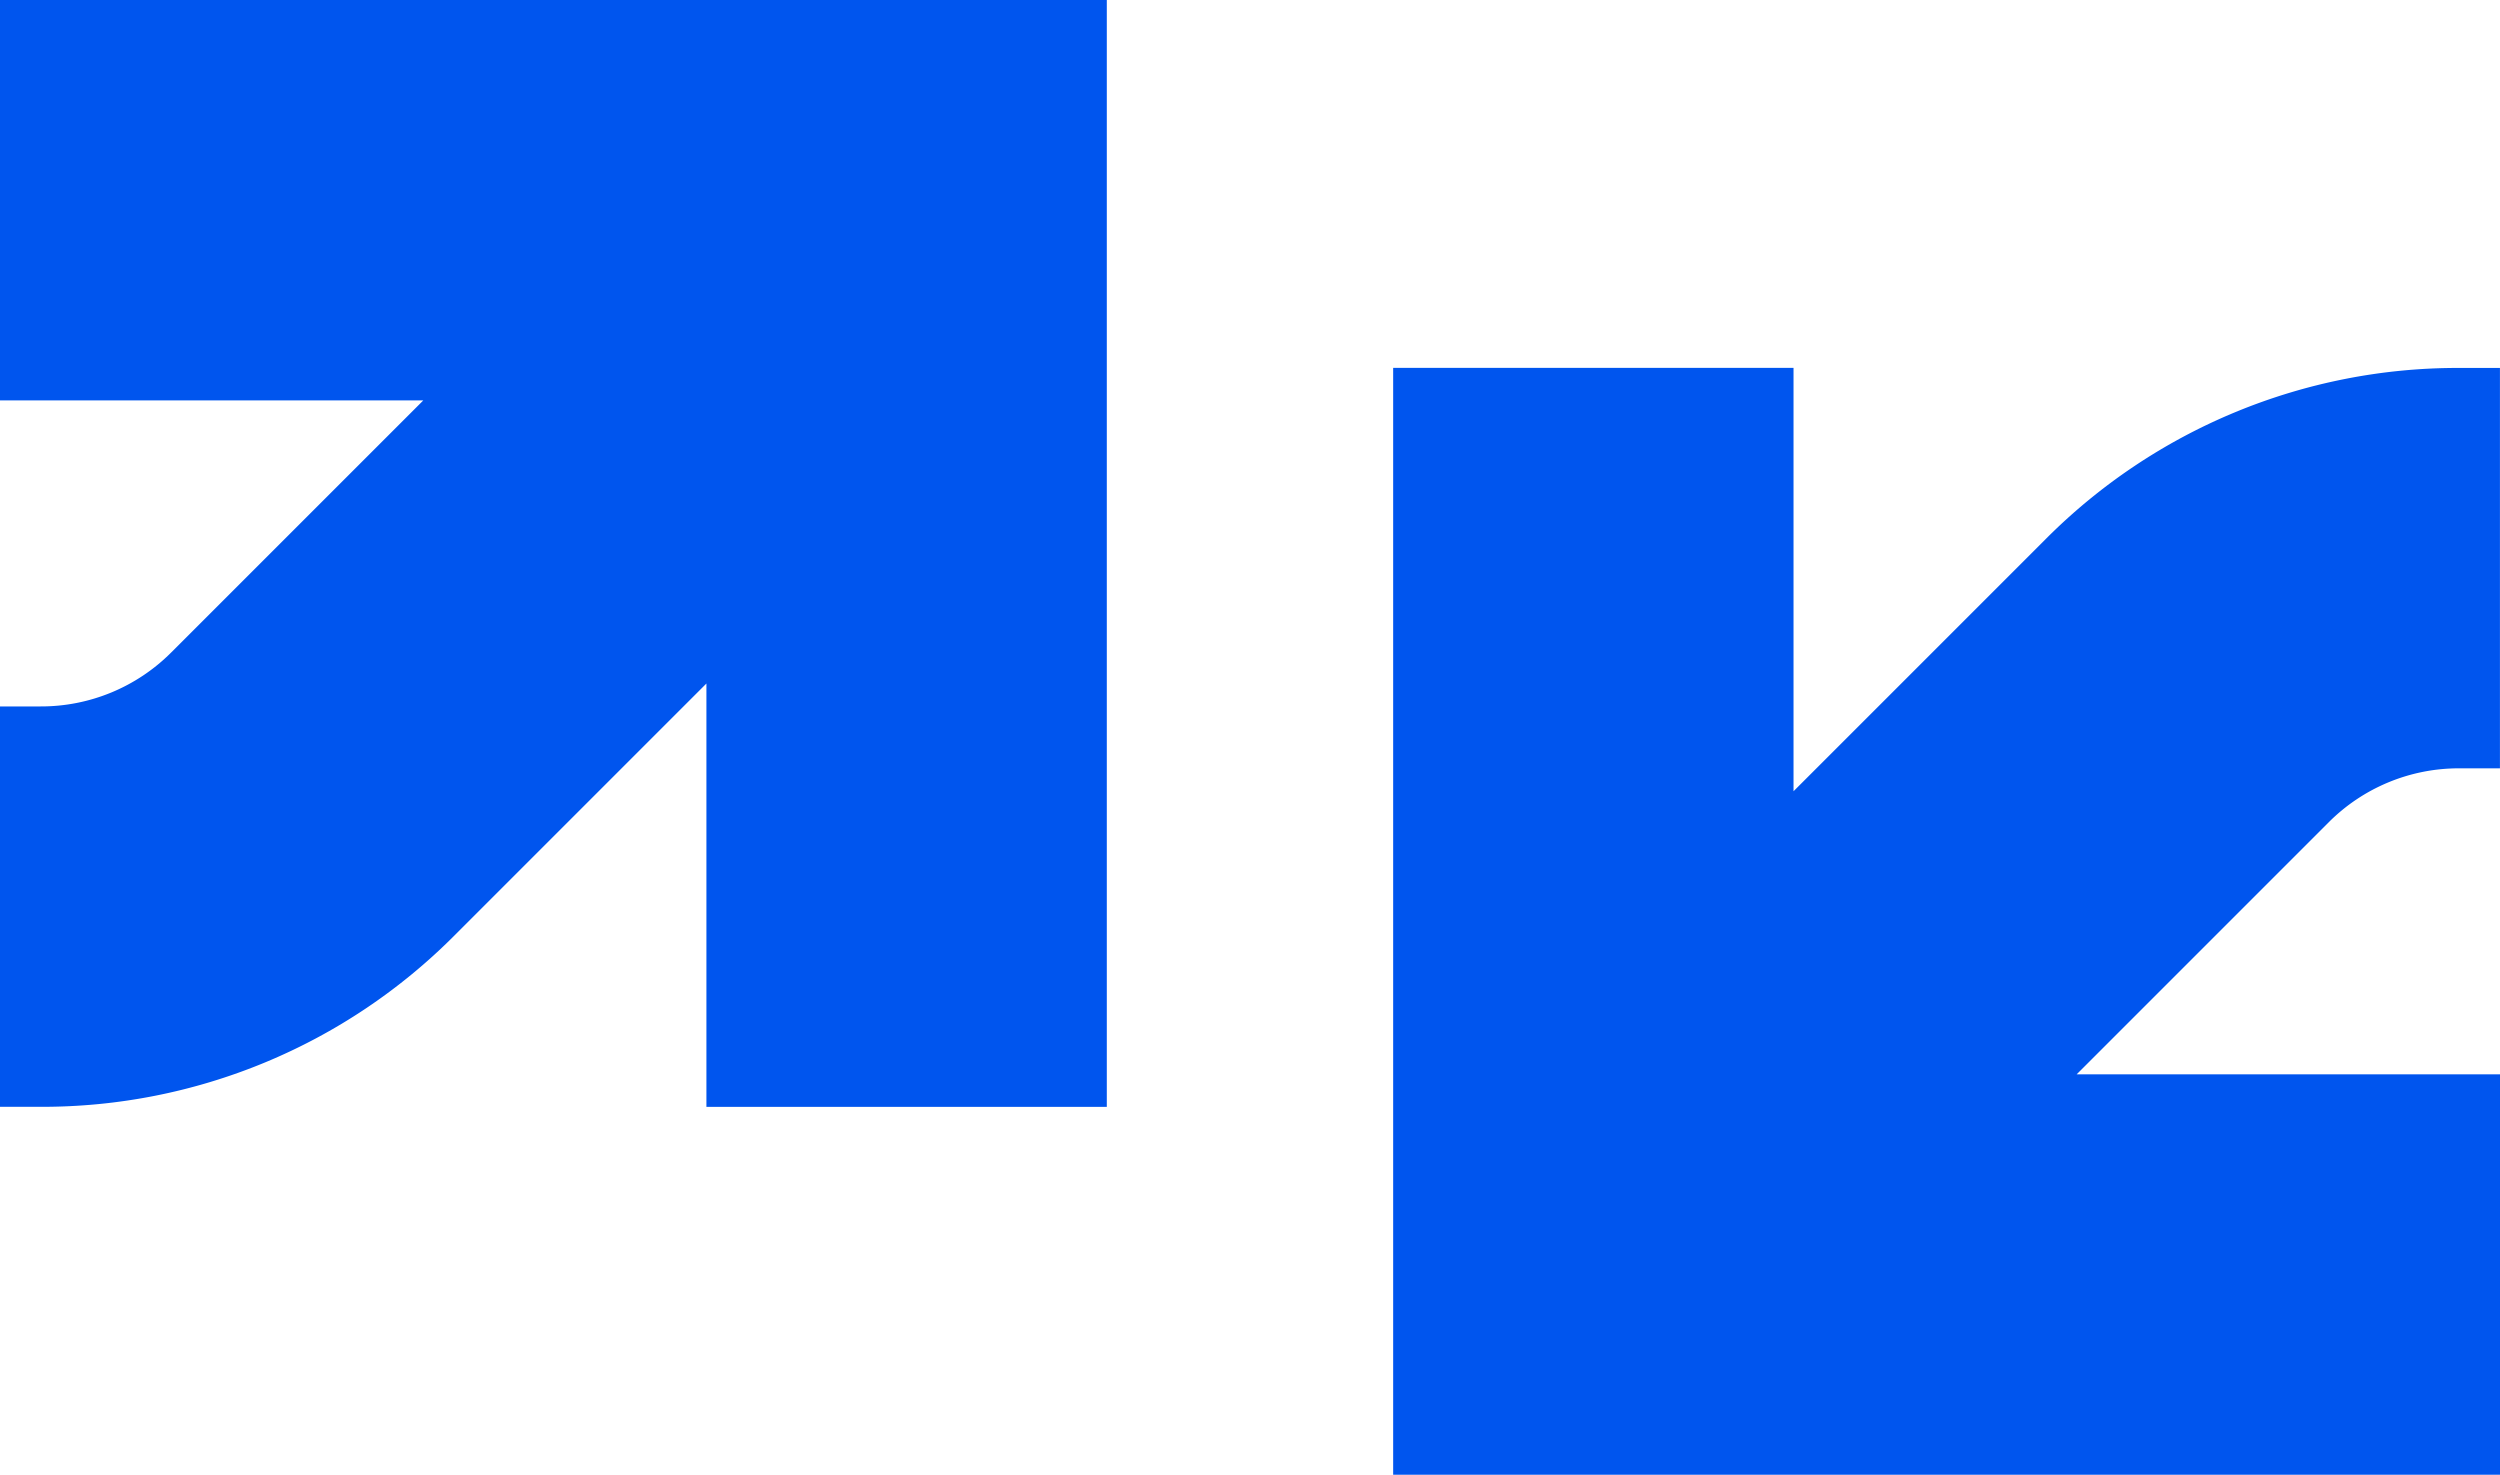
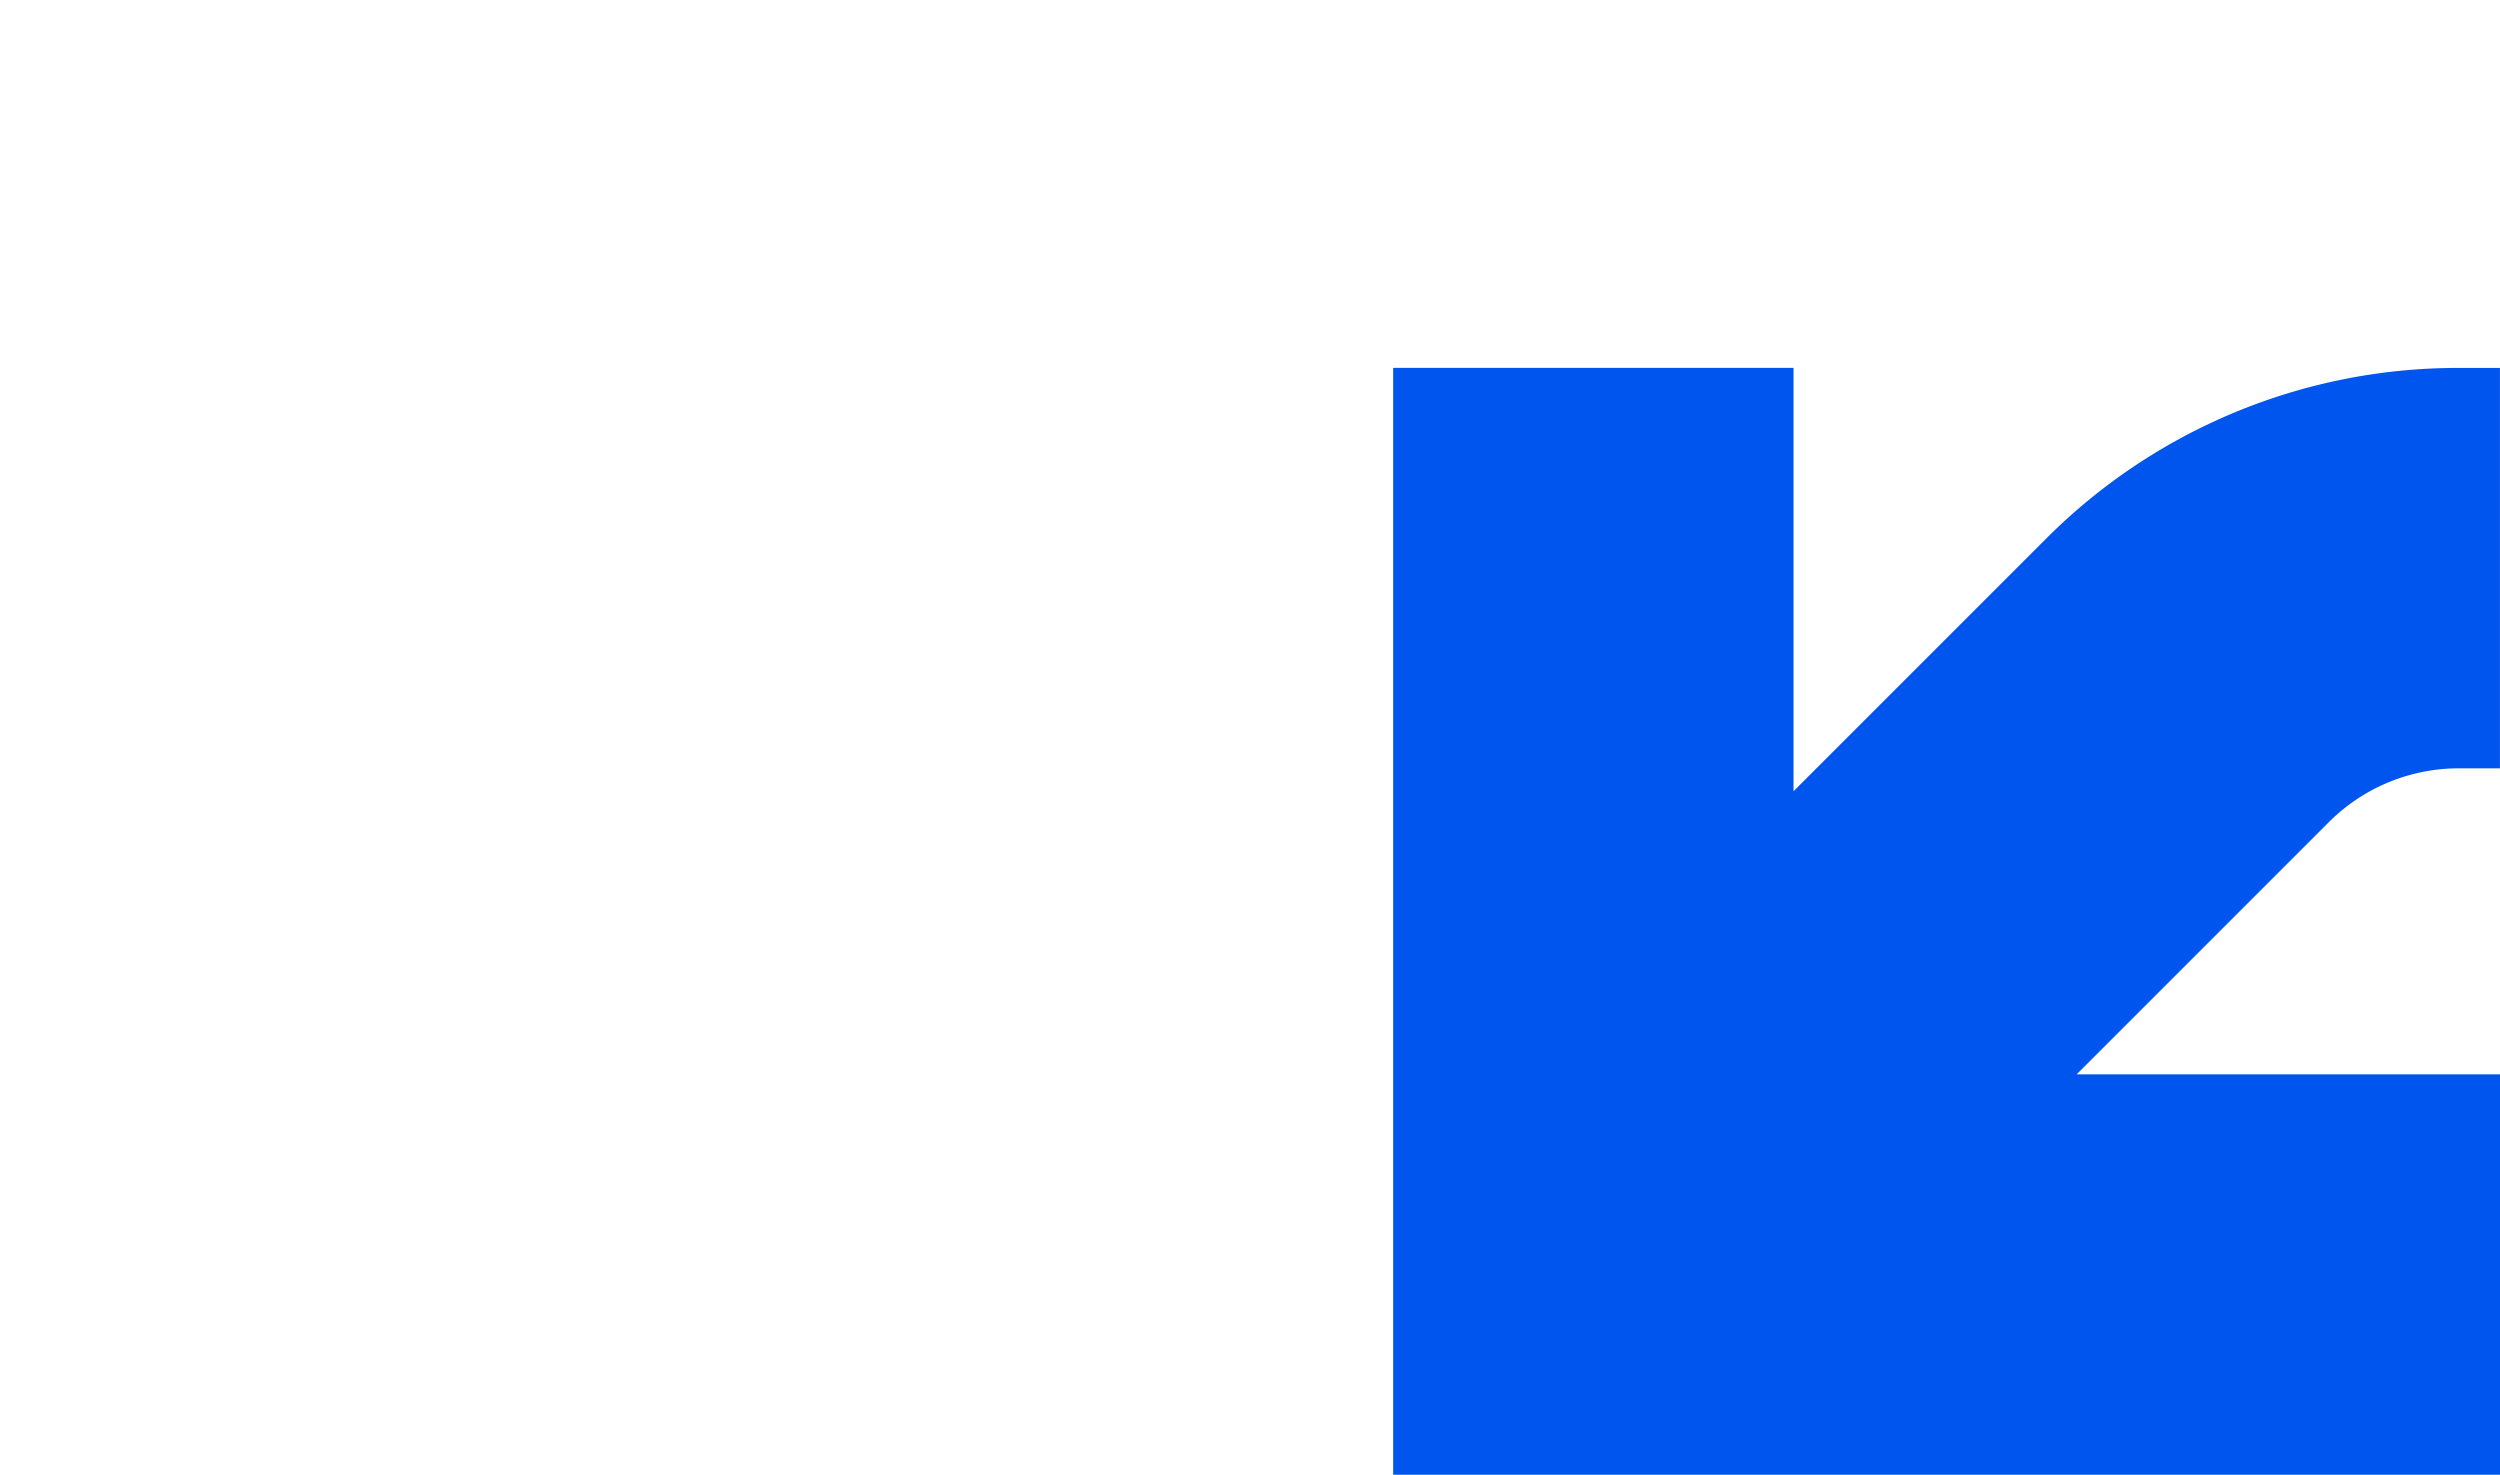
<svg xmlns="http://www.w3.org/2000/svg" width="136" height="80.227" viewBox="0 0 136 80.227">
  <g data-name="Group 122">
-     <path data-name="Path 254" d="M7501.273 7854.96v21.781h23.027l-13.7 13.7a10 10 0 0 1-7.119 2.949h-2.209v21.781h2.209a31.642 31.642 0 0 0 22.521-9.328l13.7-13.7v23.031h21.781v-60.214h-60.213z" transform="translate(-7501.273 -7854.96)" style="fill:#05e" />
    <path data-name="Path 255" d="M7881.486 7915.23v-21.781h-23.031l13.7-13.7a10 10 0 0 1 7.119-2.948h2.209v-21.781h-2.209a31.638 31.638 0 0 0-22.52 9.328l-13.7 13.7v-23.031h-21.78v60.213h60.213z" transform="translate(-7745.486 -7835.004)" style="fill:#05e" />
  </g>
</svg>